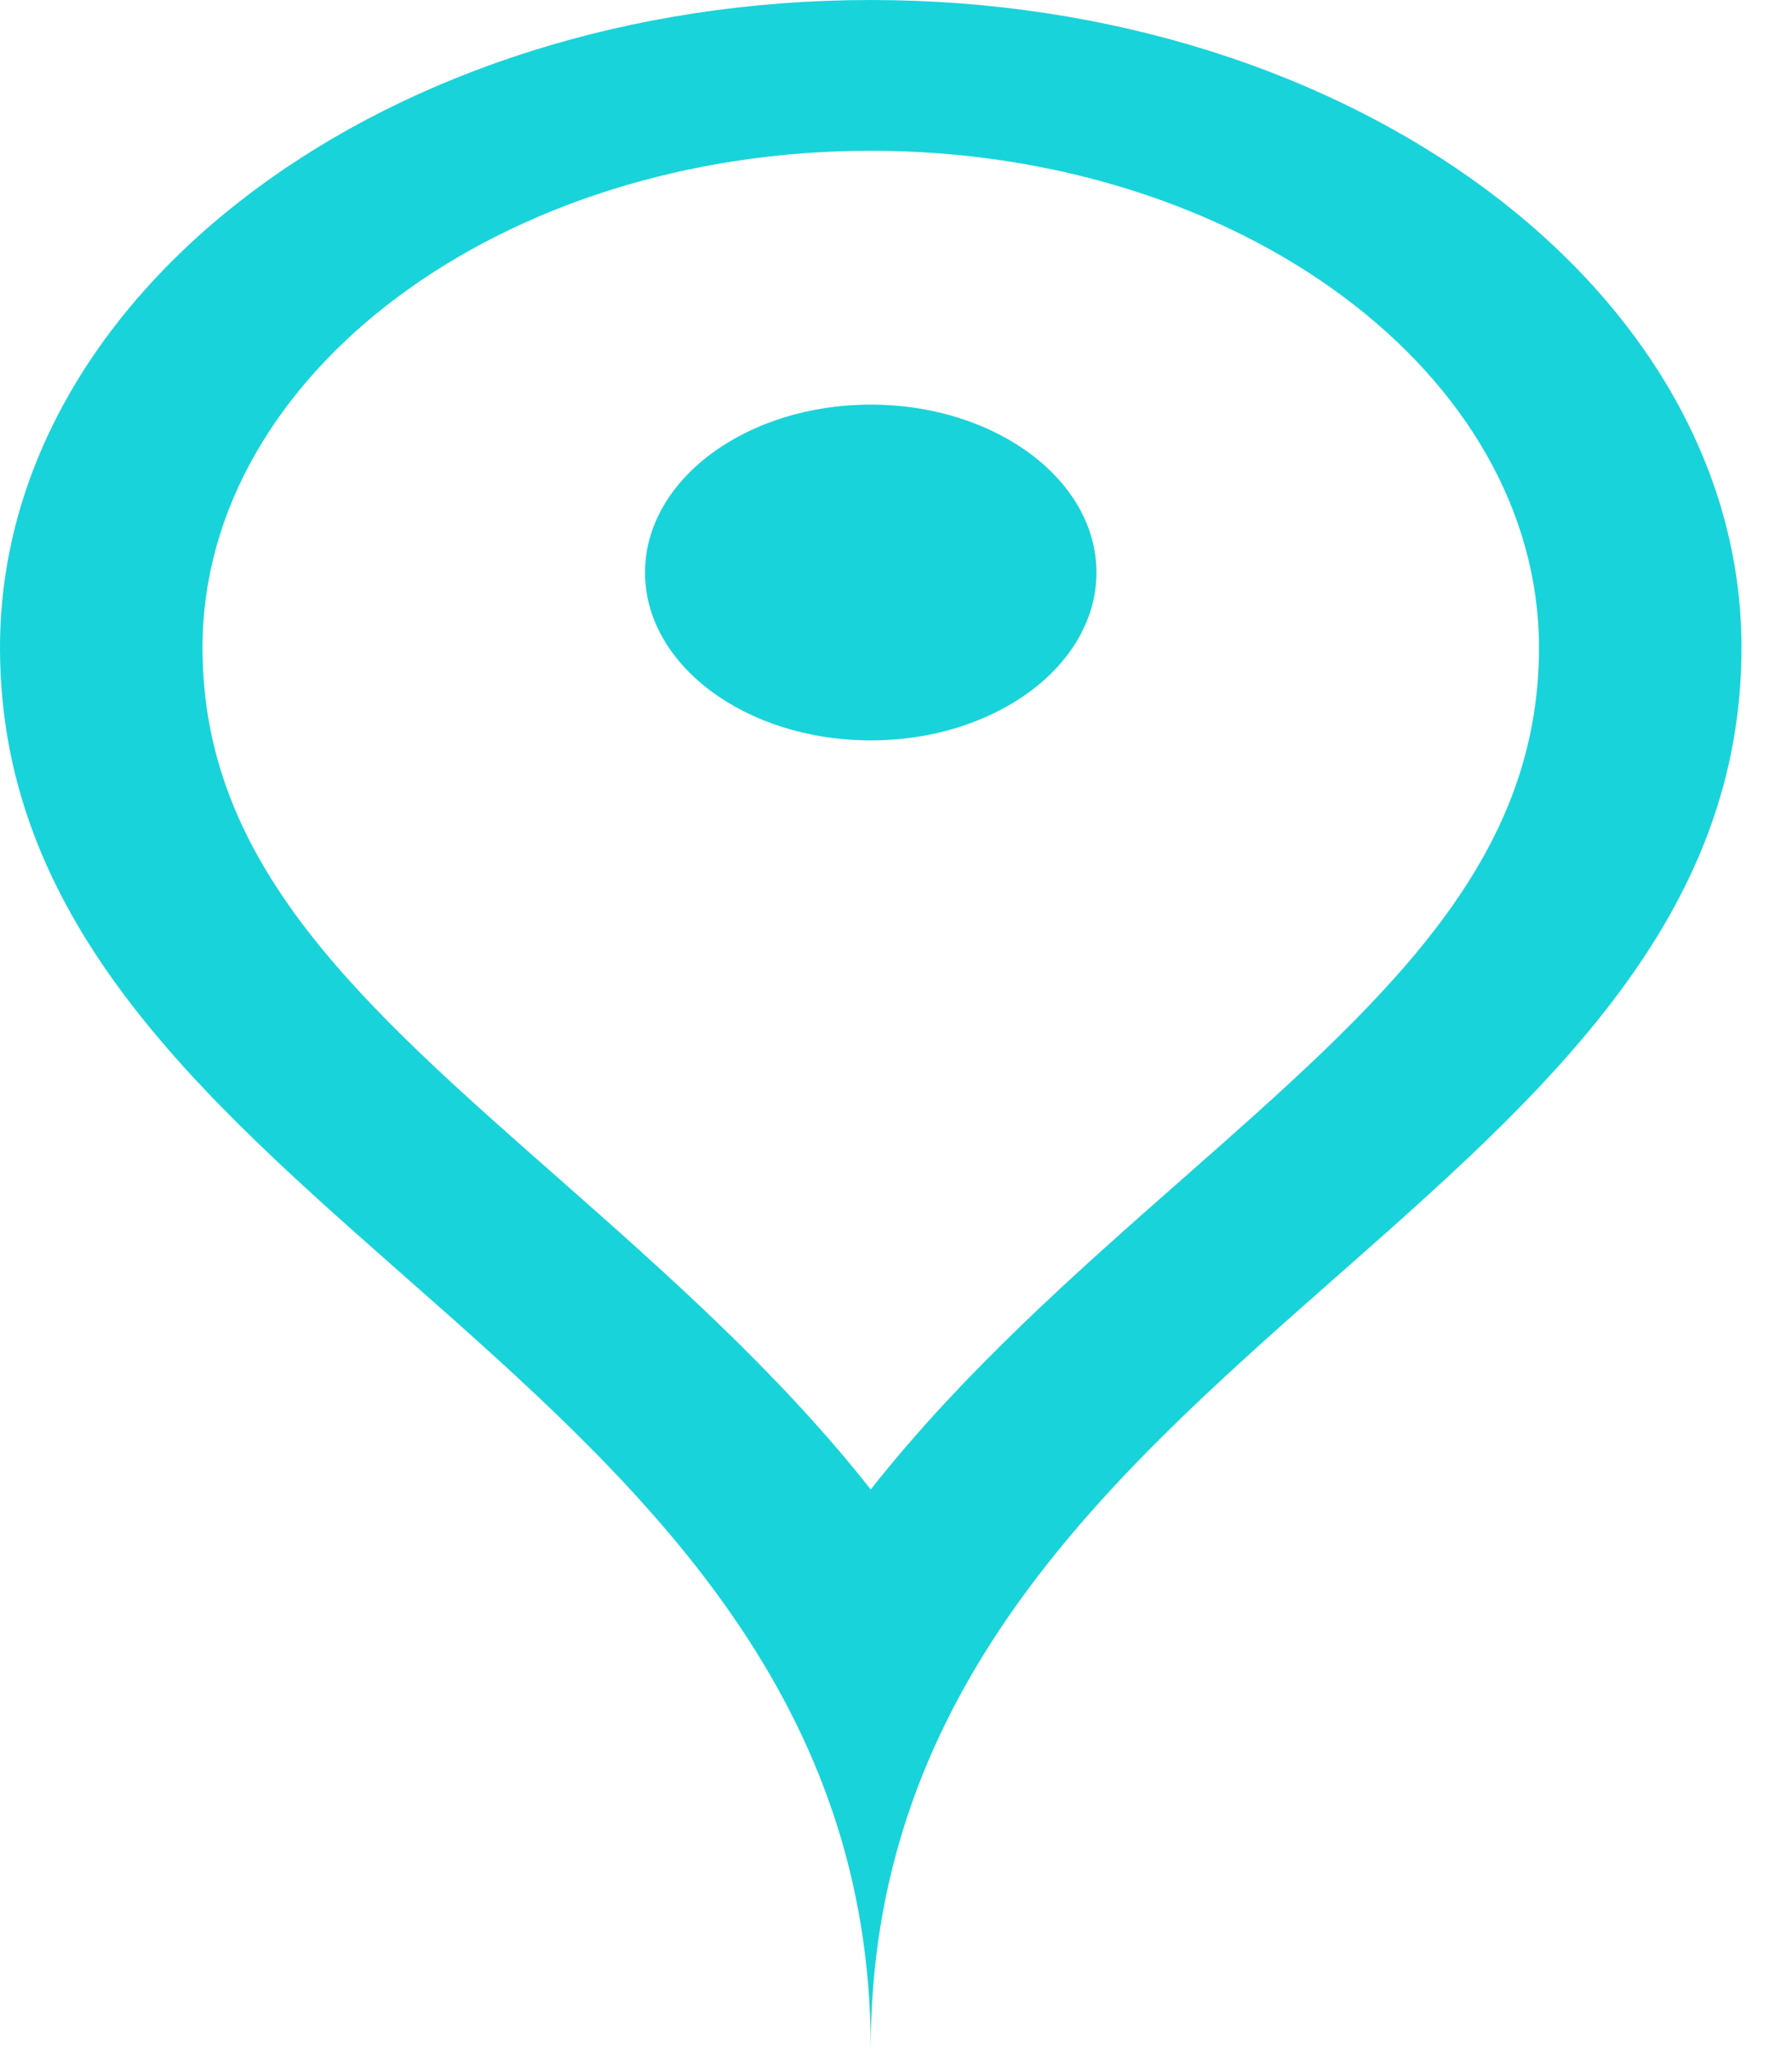
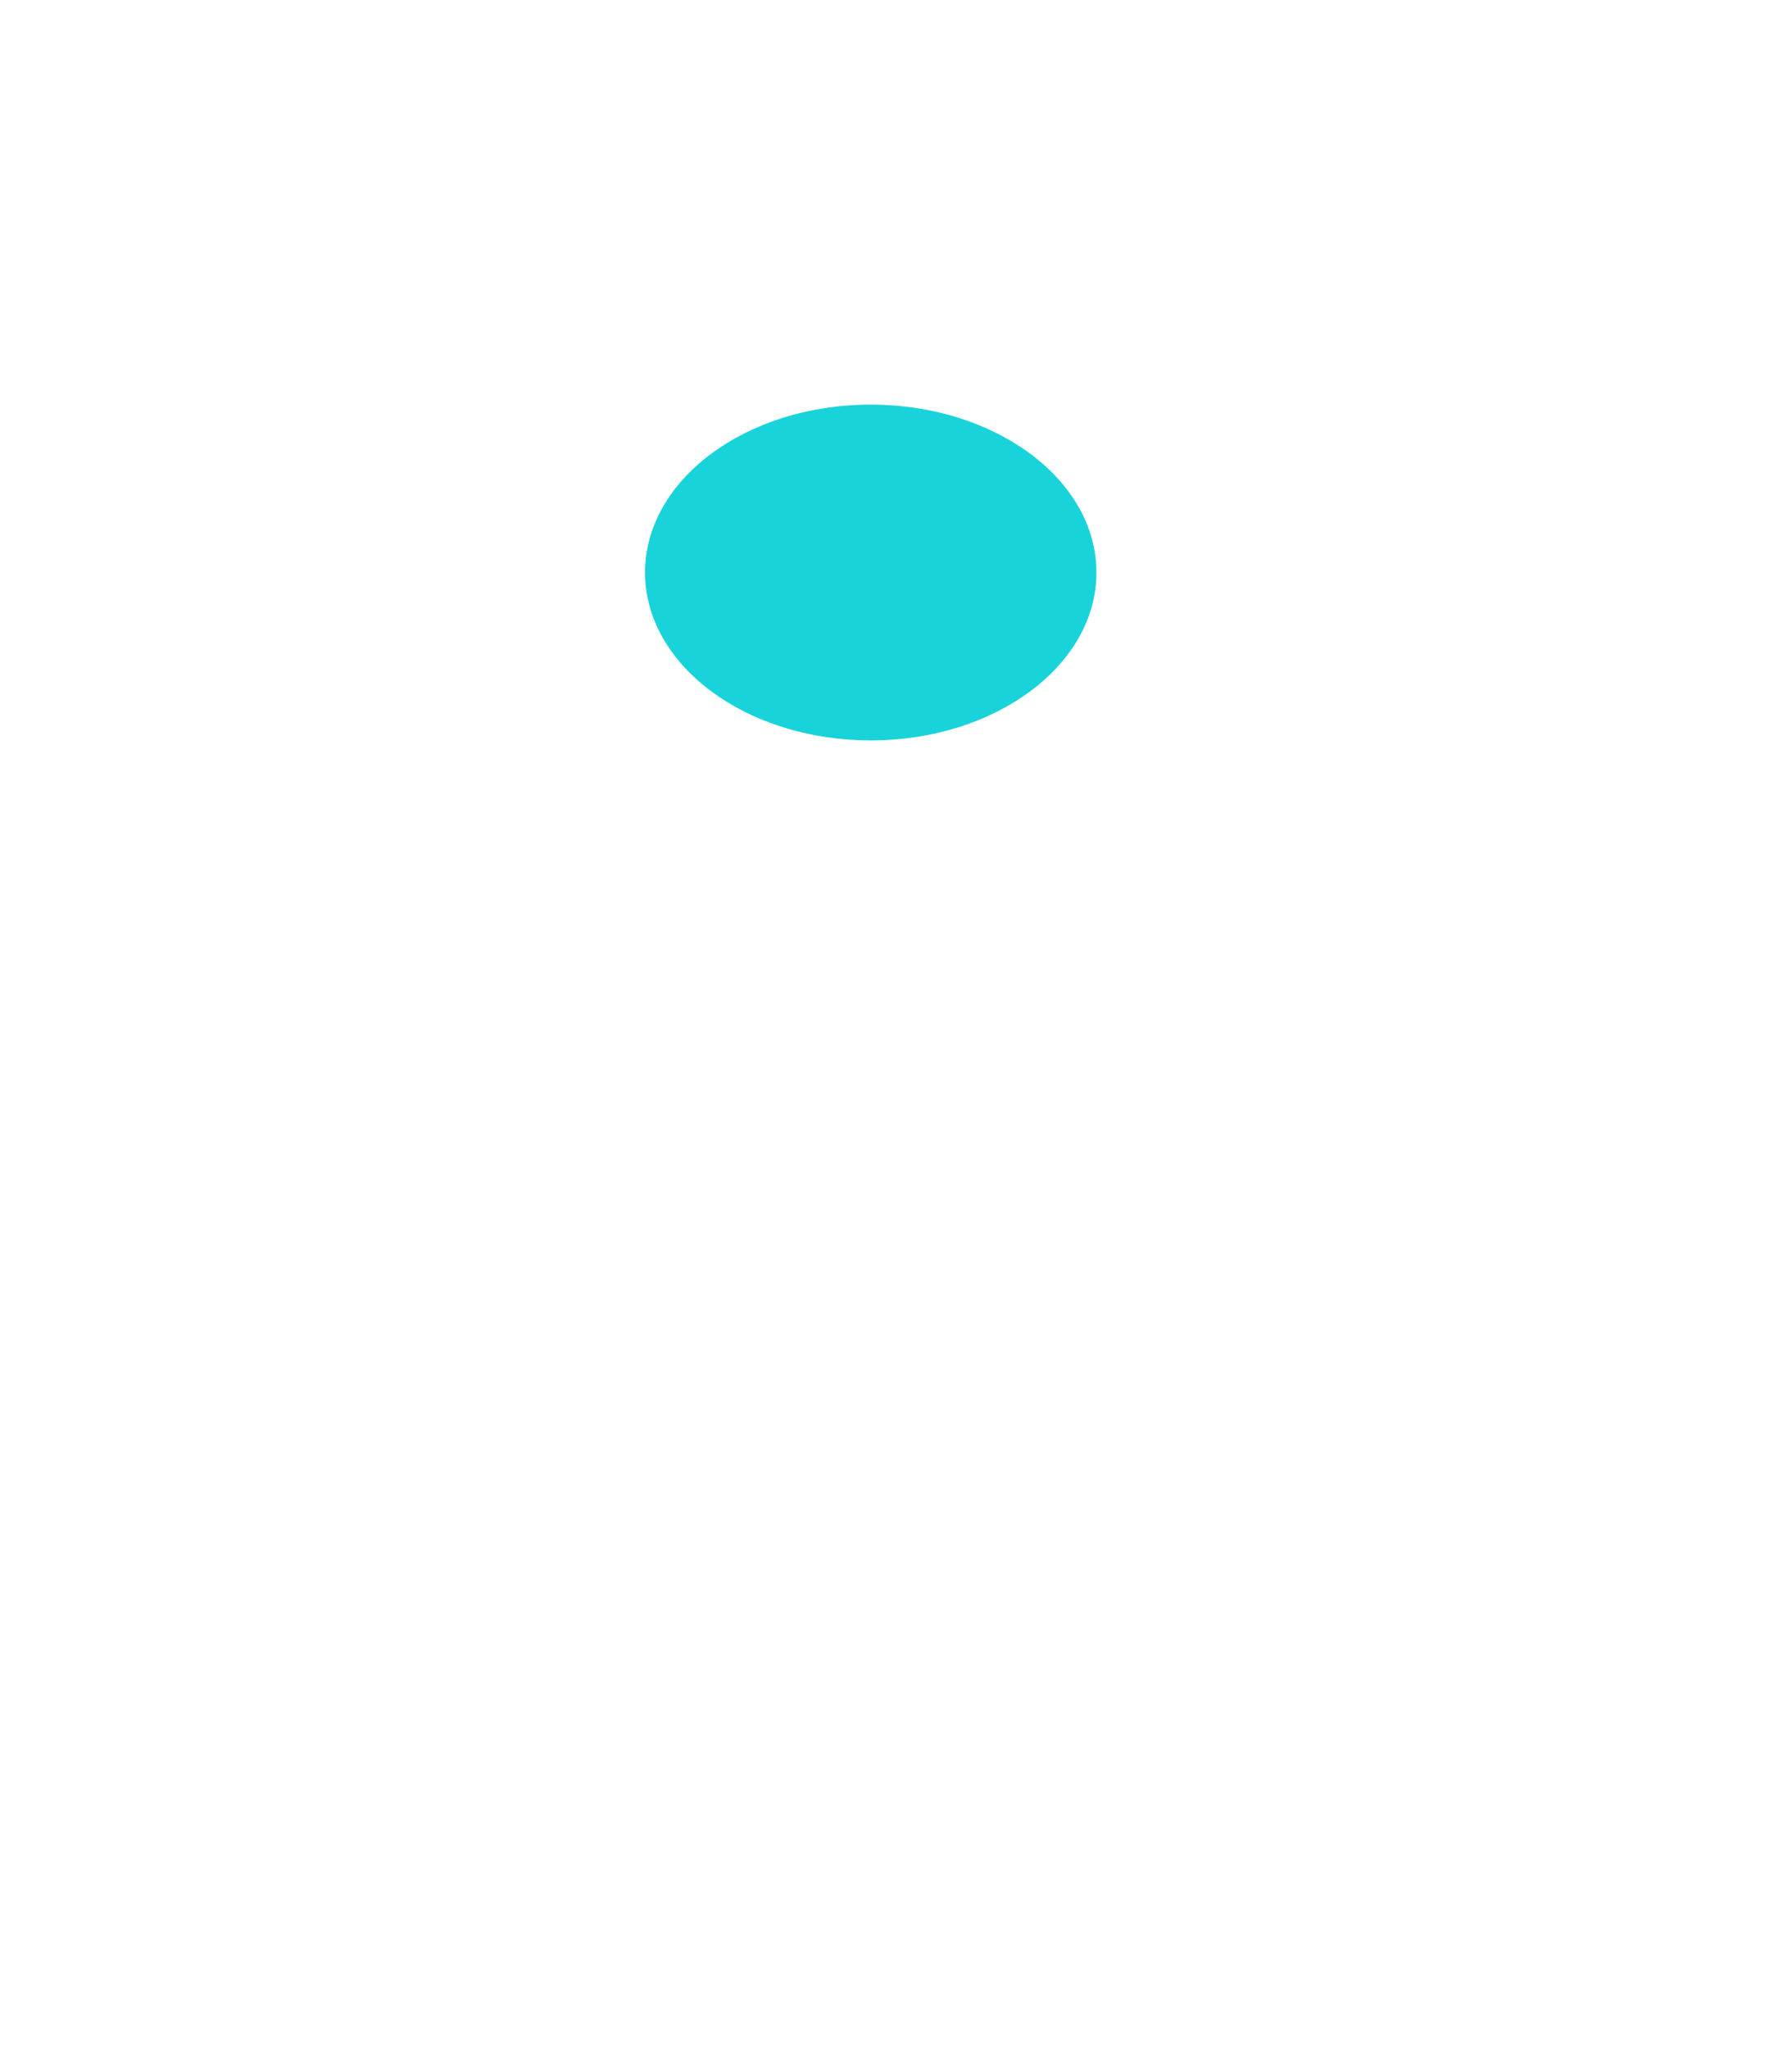
<svg xmlns="http://www.w3.org/2000/svg" width="21" height="24" viewBox="0 0 21 24" fill="none">
-   <path d="M10.204 0C4.567 0 0 3.397 0 7.586C0 14.275 10.204 15.908 10.204 24C10.204 15.908 20.408 14.275 20.408 7.586C20.408 3.397 15.841 0 10.204 0ZM10.204 17.445C9.118 16.069 7.799 14.906 6.554 13.808C4.217 11.752 2.373 10.128 2.373 7.586C2.373 4.375 5.885 1.766 10.204 1.766C14.521 1.766 18.035 4.376 18.035 7.587C18.035 10.128 16.191 11.753 13.855 13.81C12.609 14.906 11.29 16.069 10.204 17.445Z" fill="#19D3DA" />
  <path d="M10.204 8.672C11.665 8.672 12.849 7.791 12.849 6.706C12.849 5.62 11.665 4.739 10.204 4.739C8.743 4.739 7.559 5.62 7.559 6.706C7.559 7.791 8.743 8.672 10.204 8.672Z" fill="#19D3DA" />
</svg>